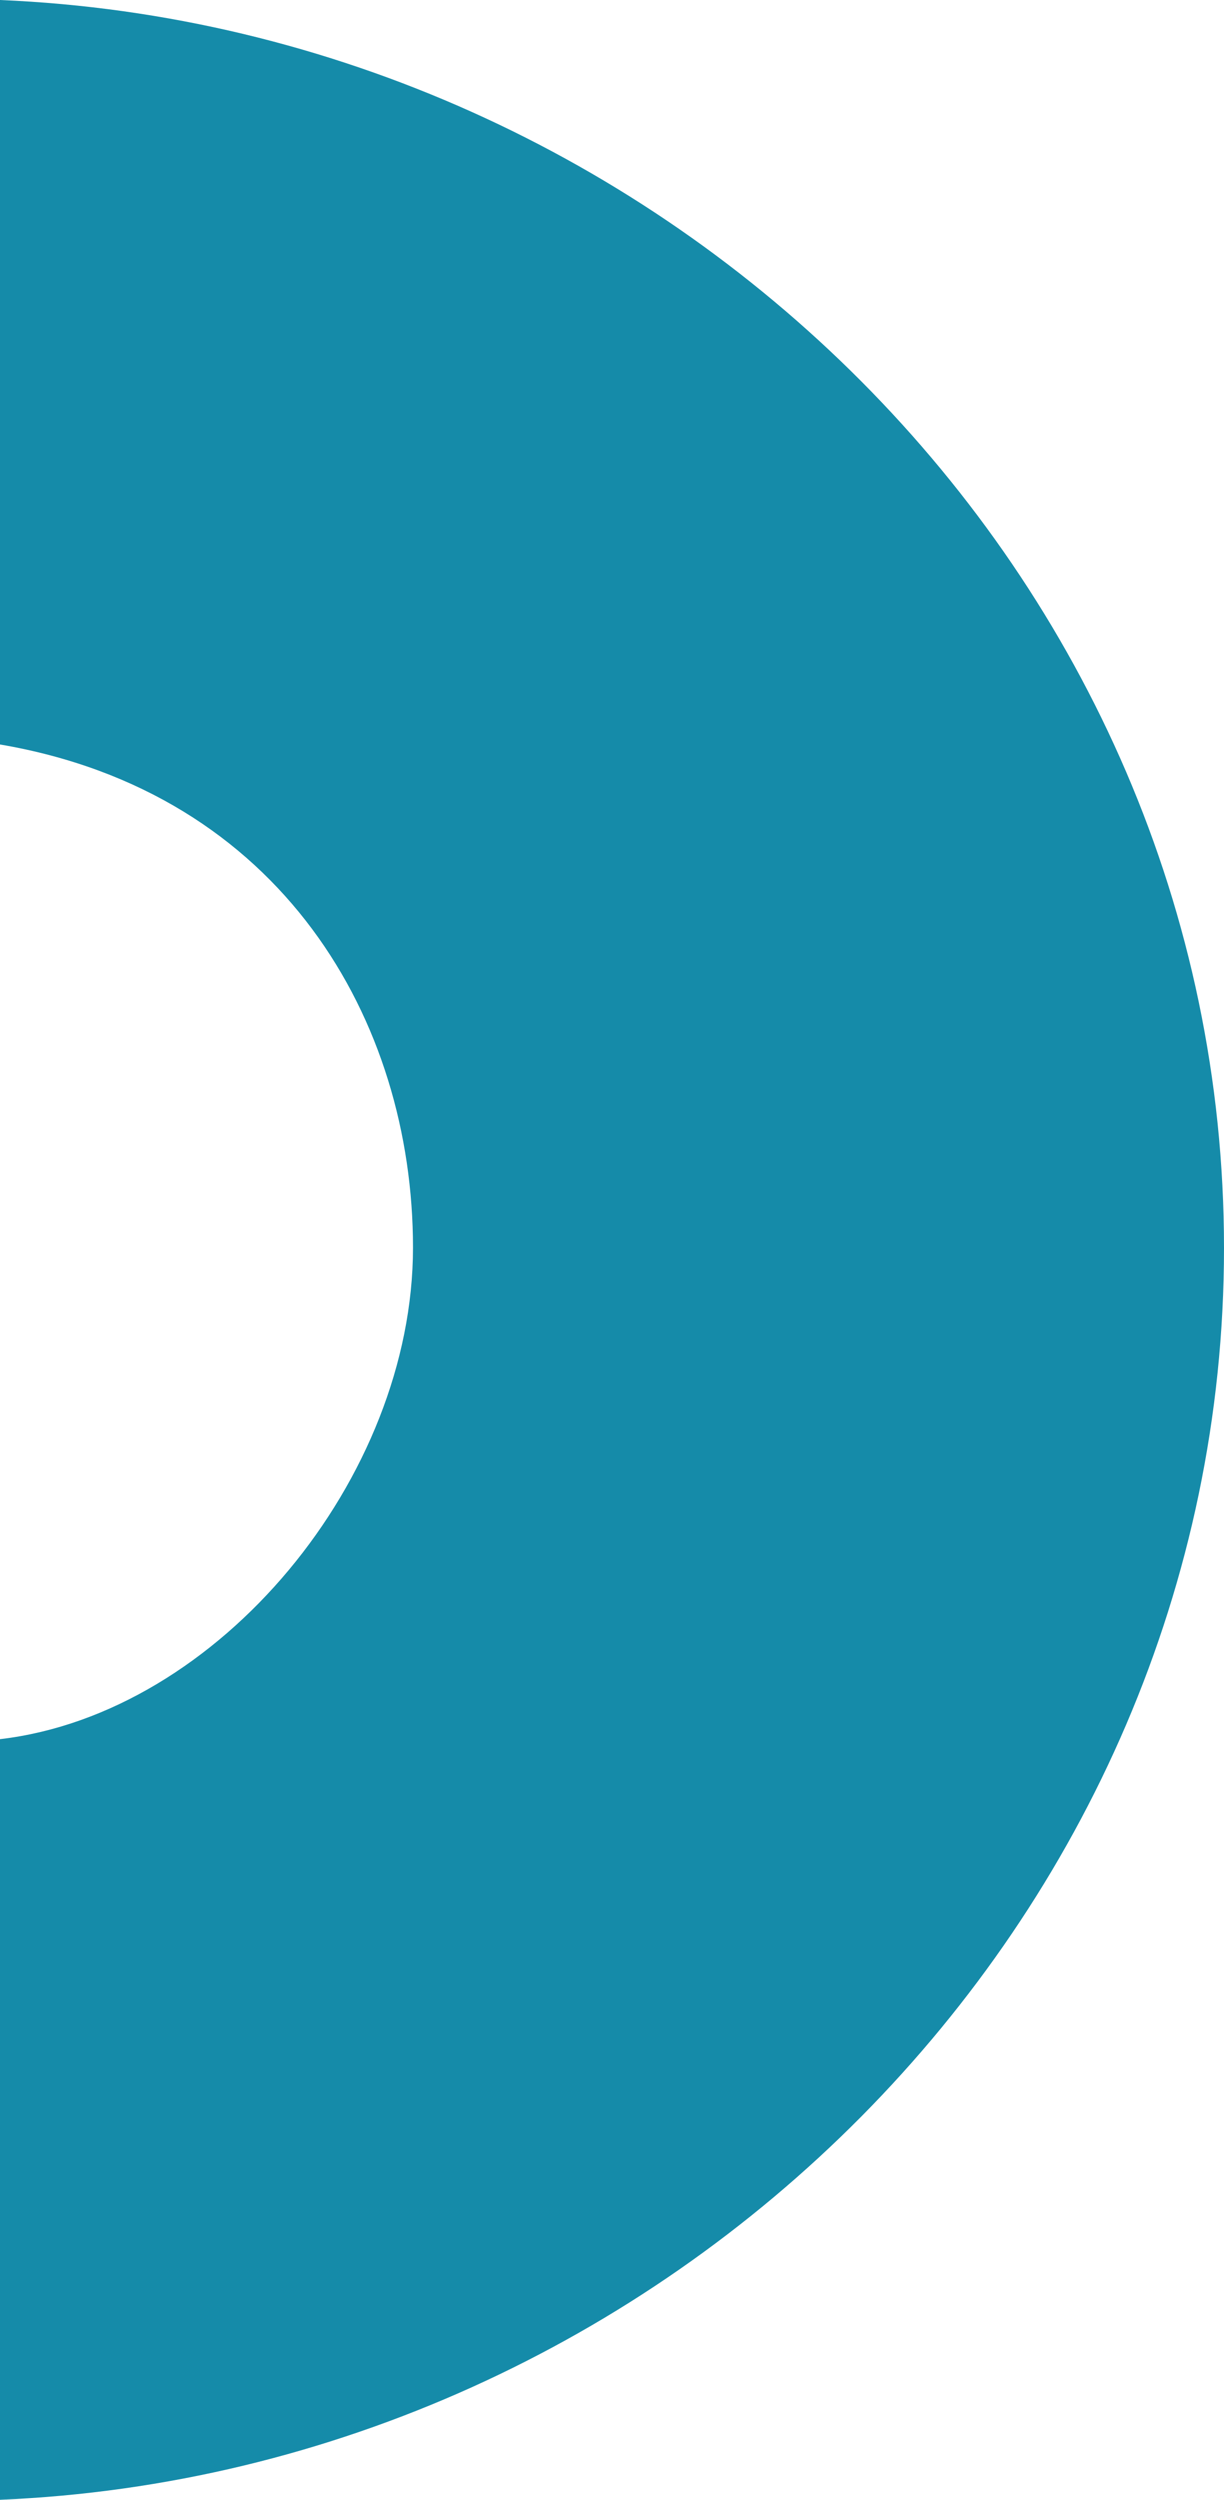
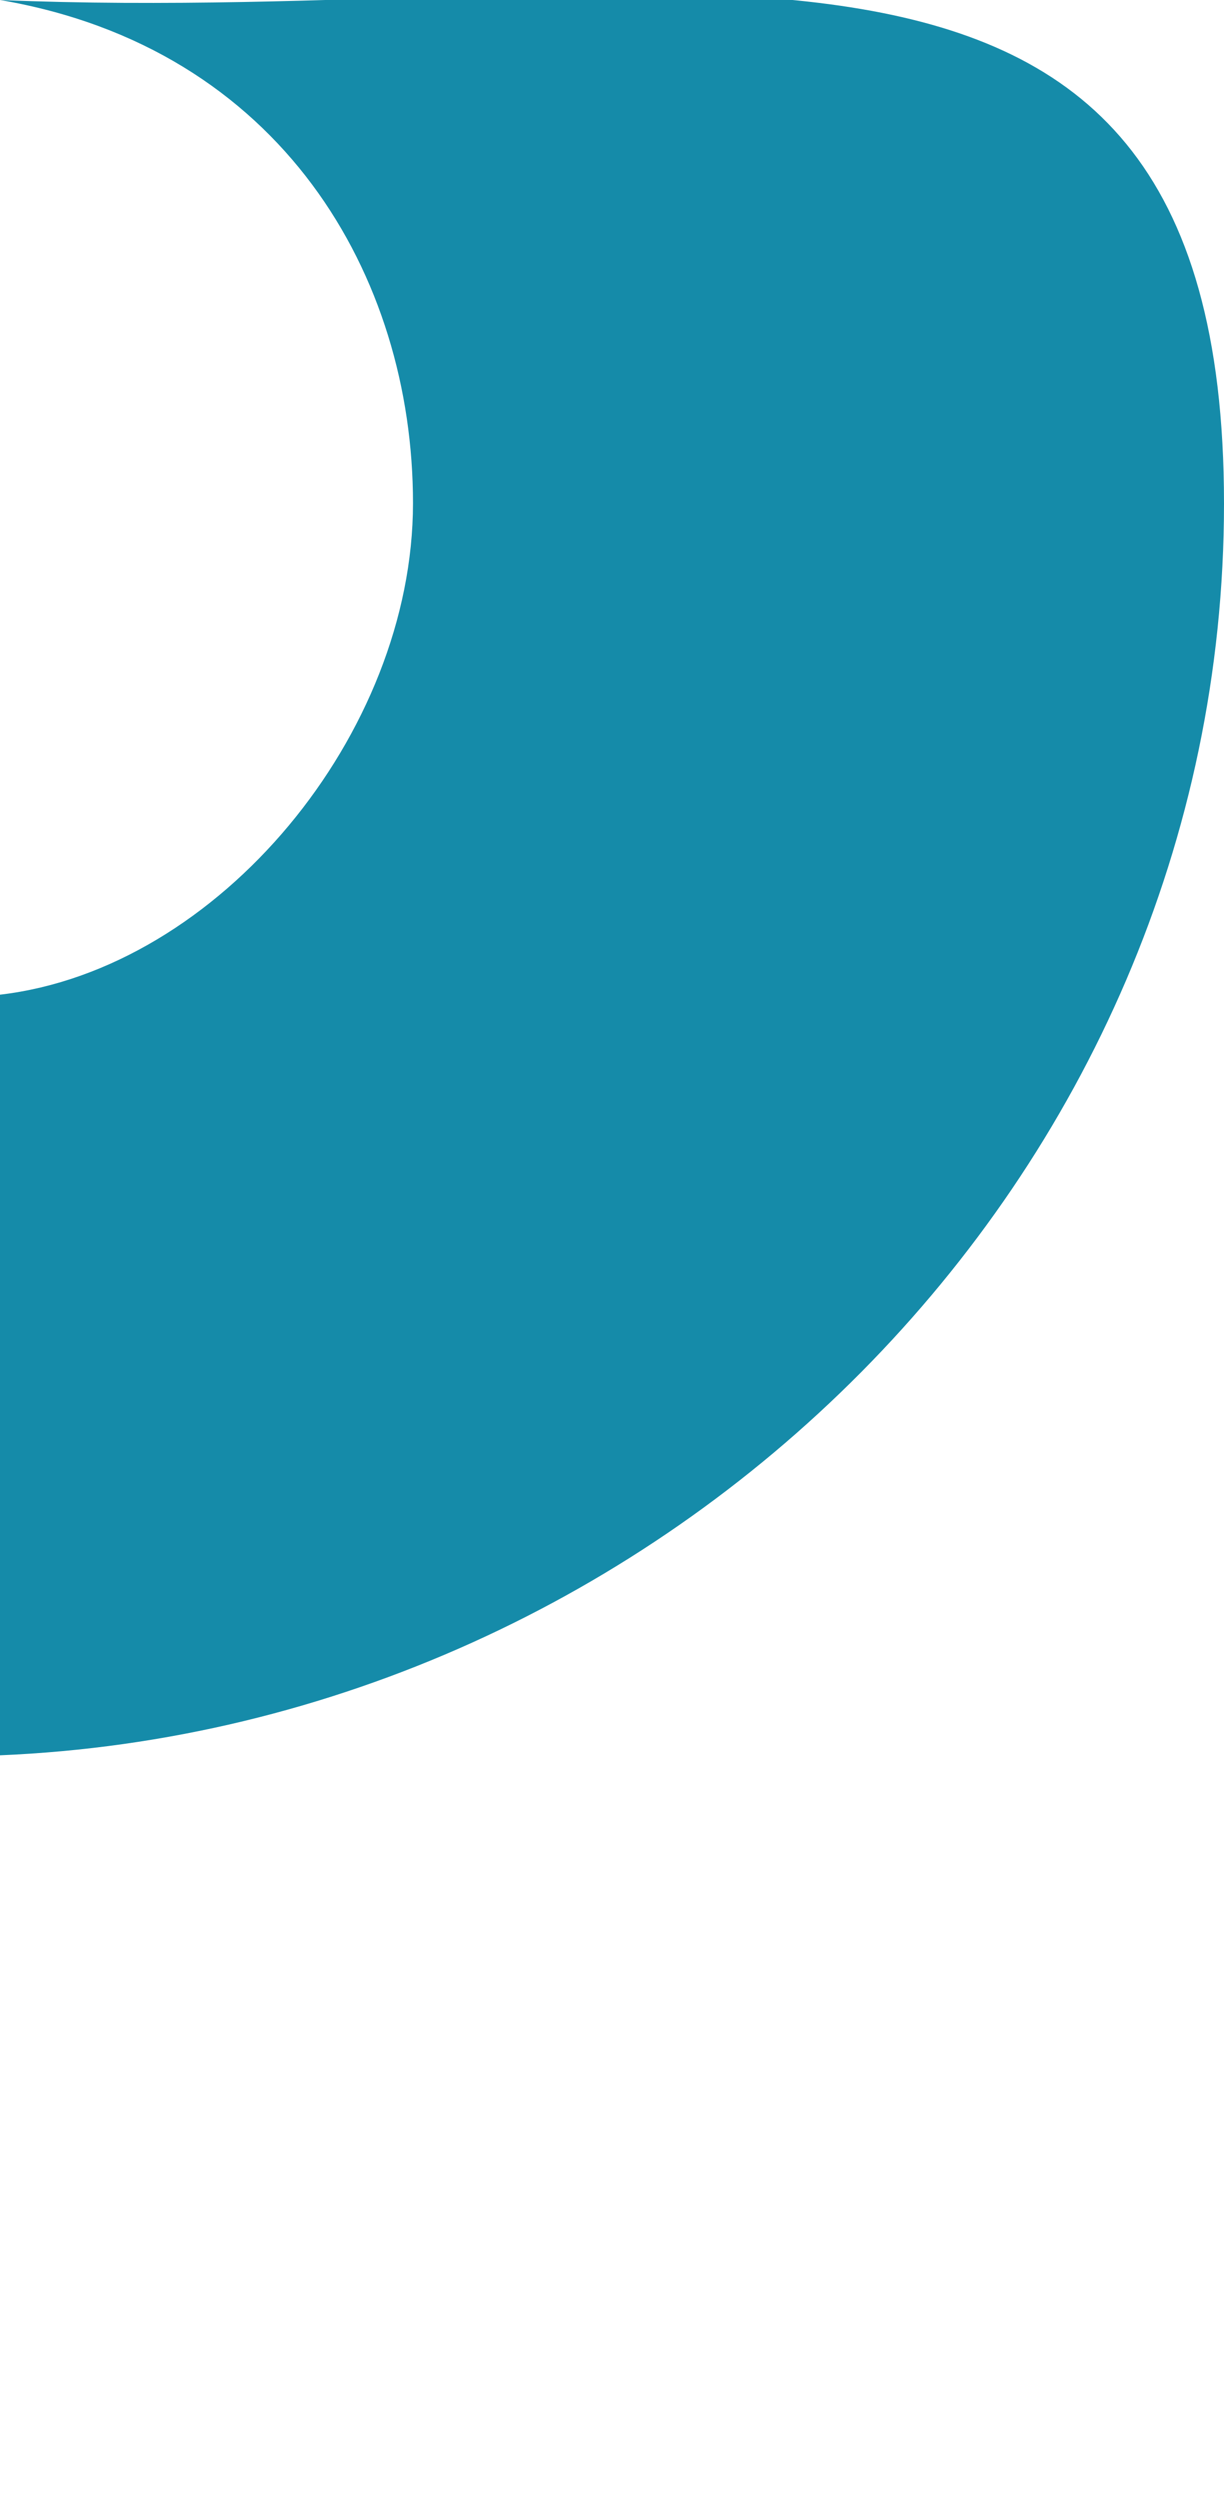
<svg xmlns="http://www.w3.org/2000/svg" id="Laag_2" viewBox="0 0 31.86 65.04">
  <defs>
    <style>.cls-1{fill:#158ba9;}</style>
  </defs>
  <g id="Laag_1-2">
-     <path class="cls-1" d="M0,0v19.37c7.33,1.25,10.75,7.19,10.75,13.09,0,5.99-5.04,12.12-10.75,12.79v19.79c17.3-.73,31.86-15,31.86-32.57S17.3.73,0,0Z" />
+     <path class="cls-1" d="M0,0c7.33,1.25,10.75,7.19,10.75,13.09,0,5.99-5.04,12.12-10.75,12.79v19.79c17.3-.73,31.86-15,31.86-32.57S17.3.73,0,0Z" />
  </g>
</svg>